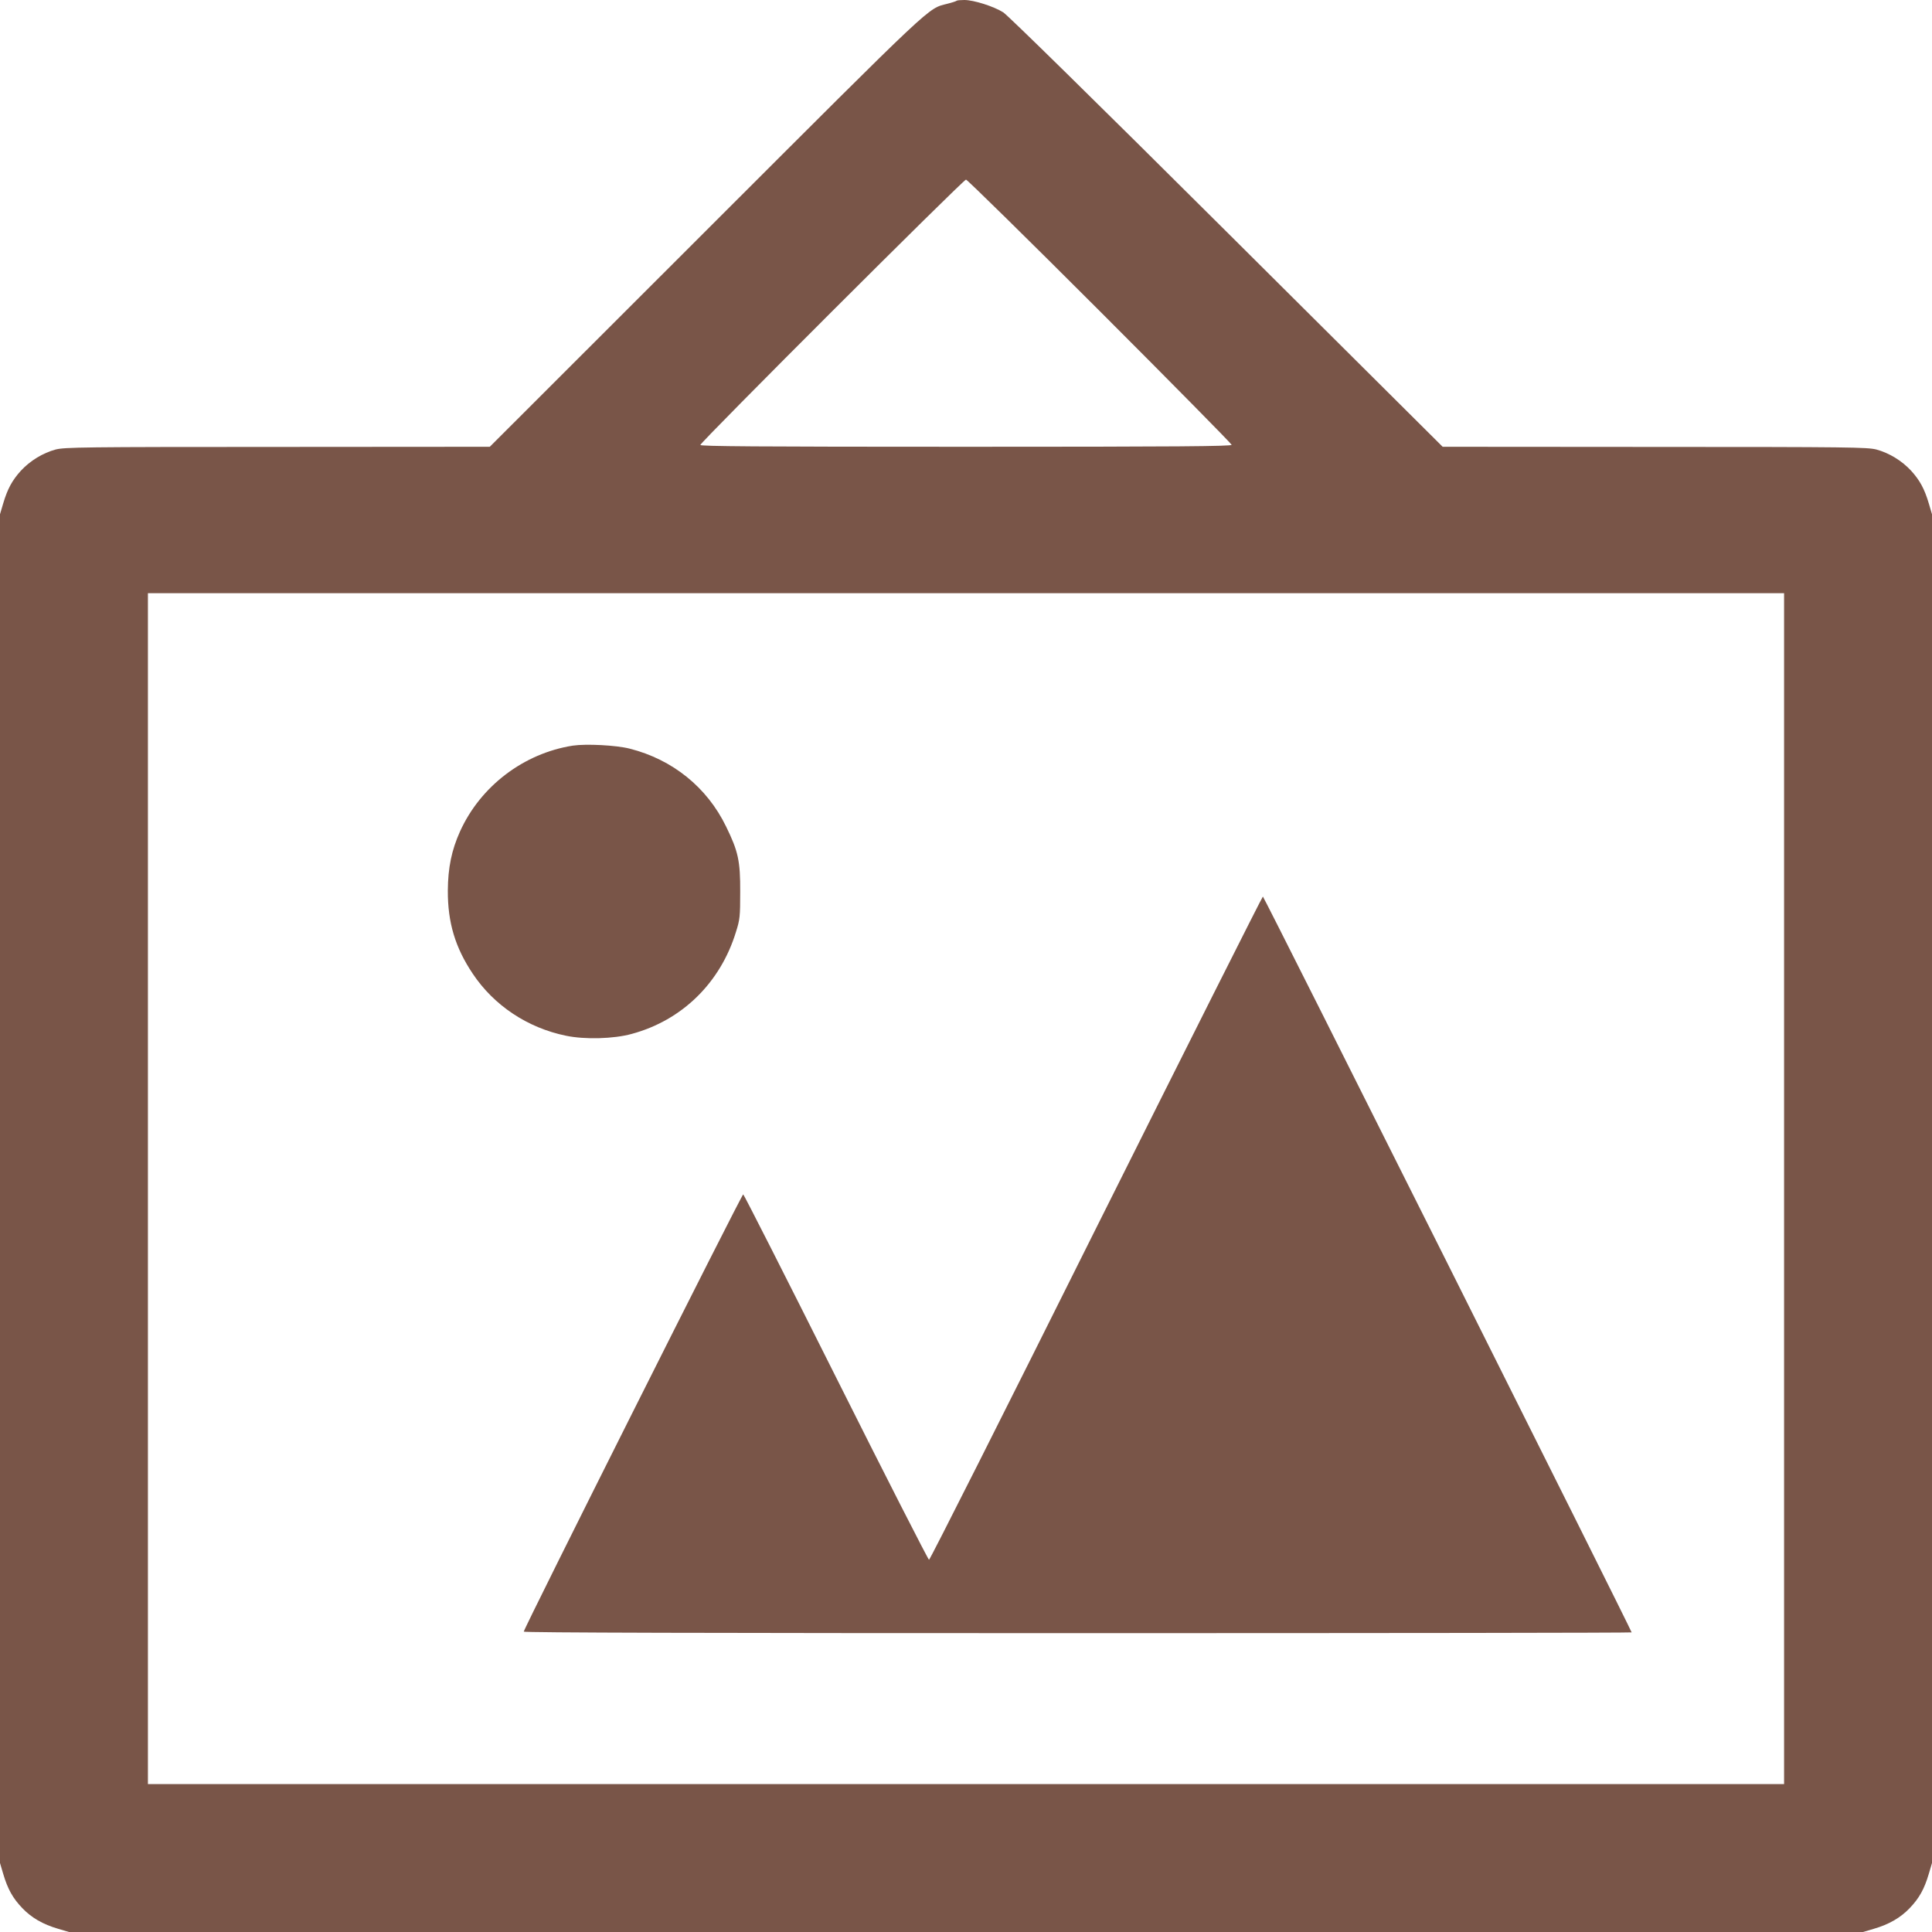
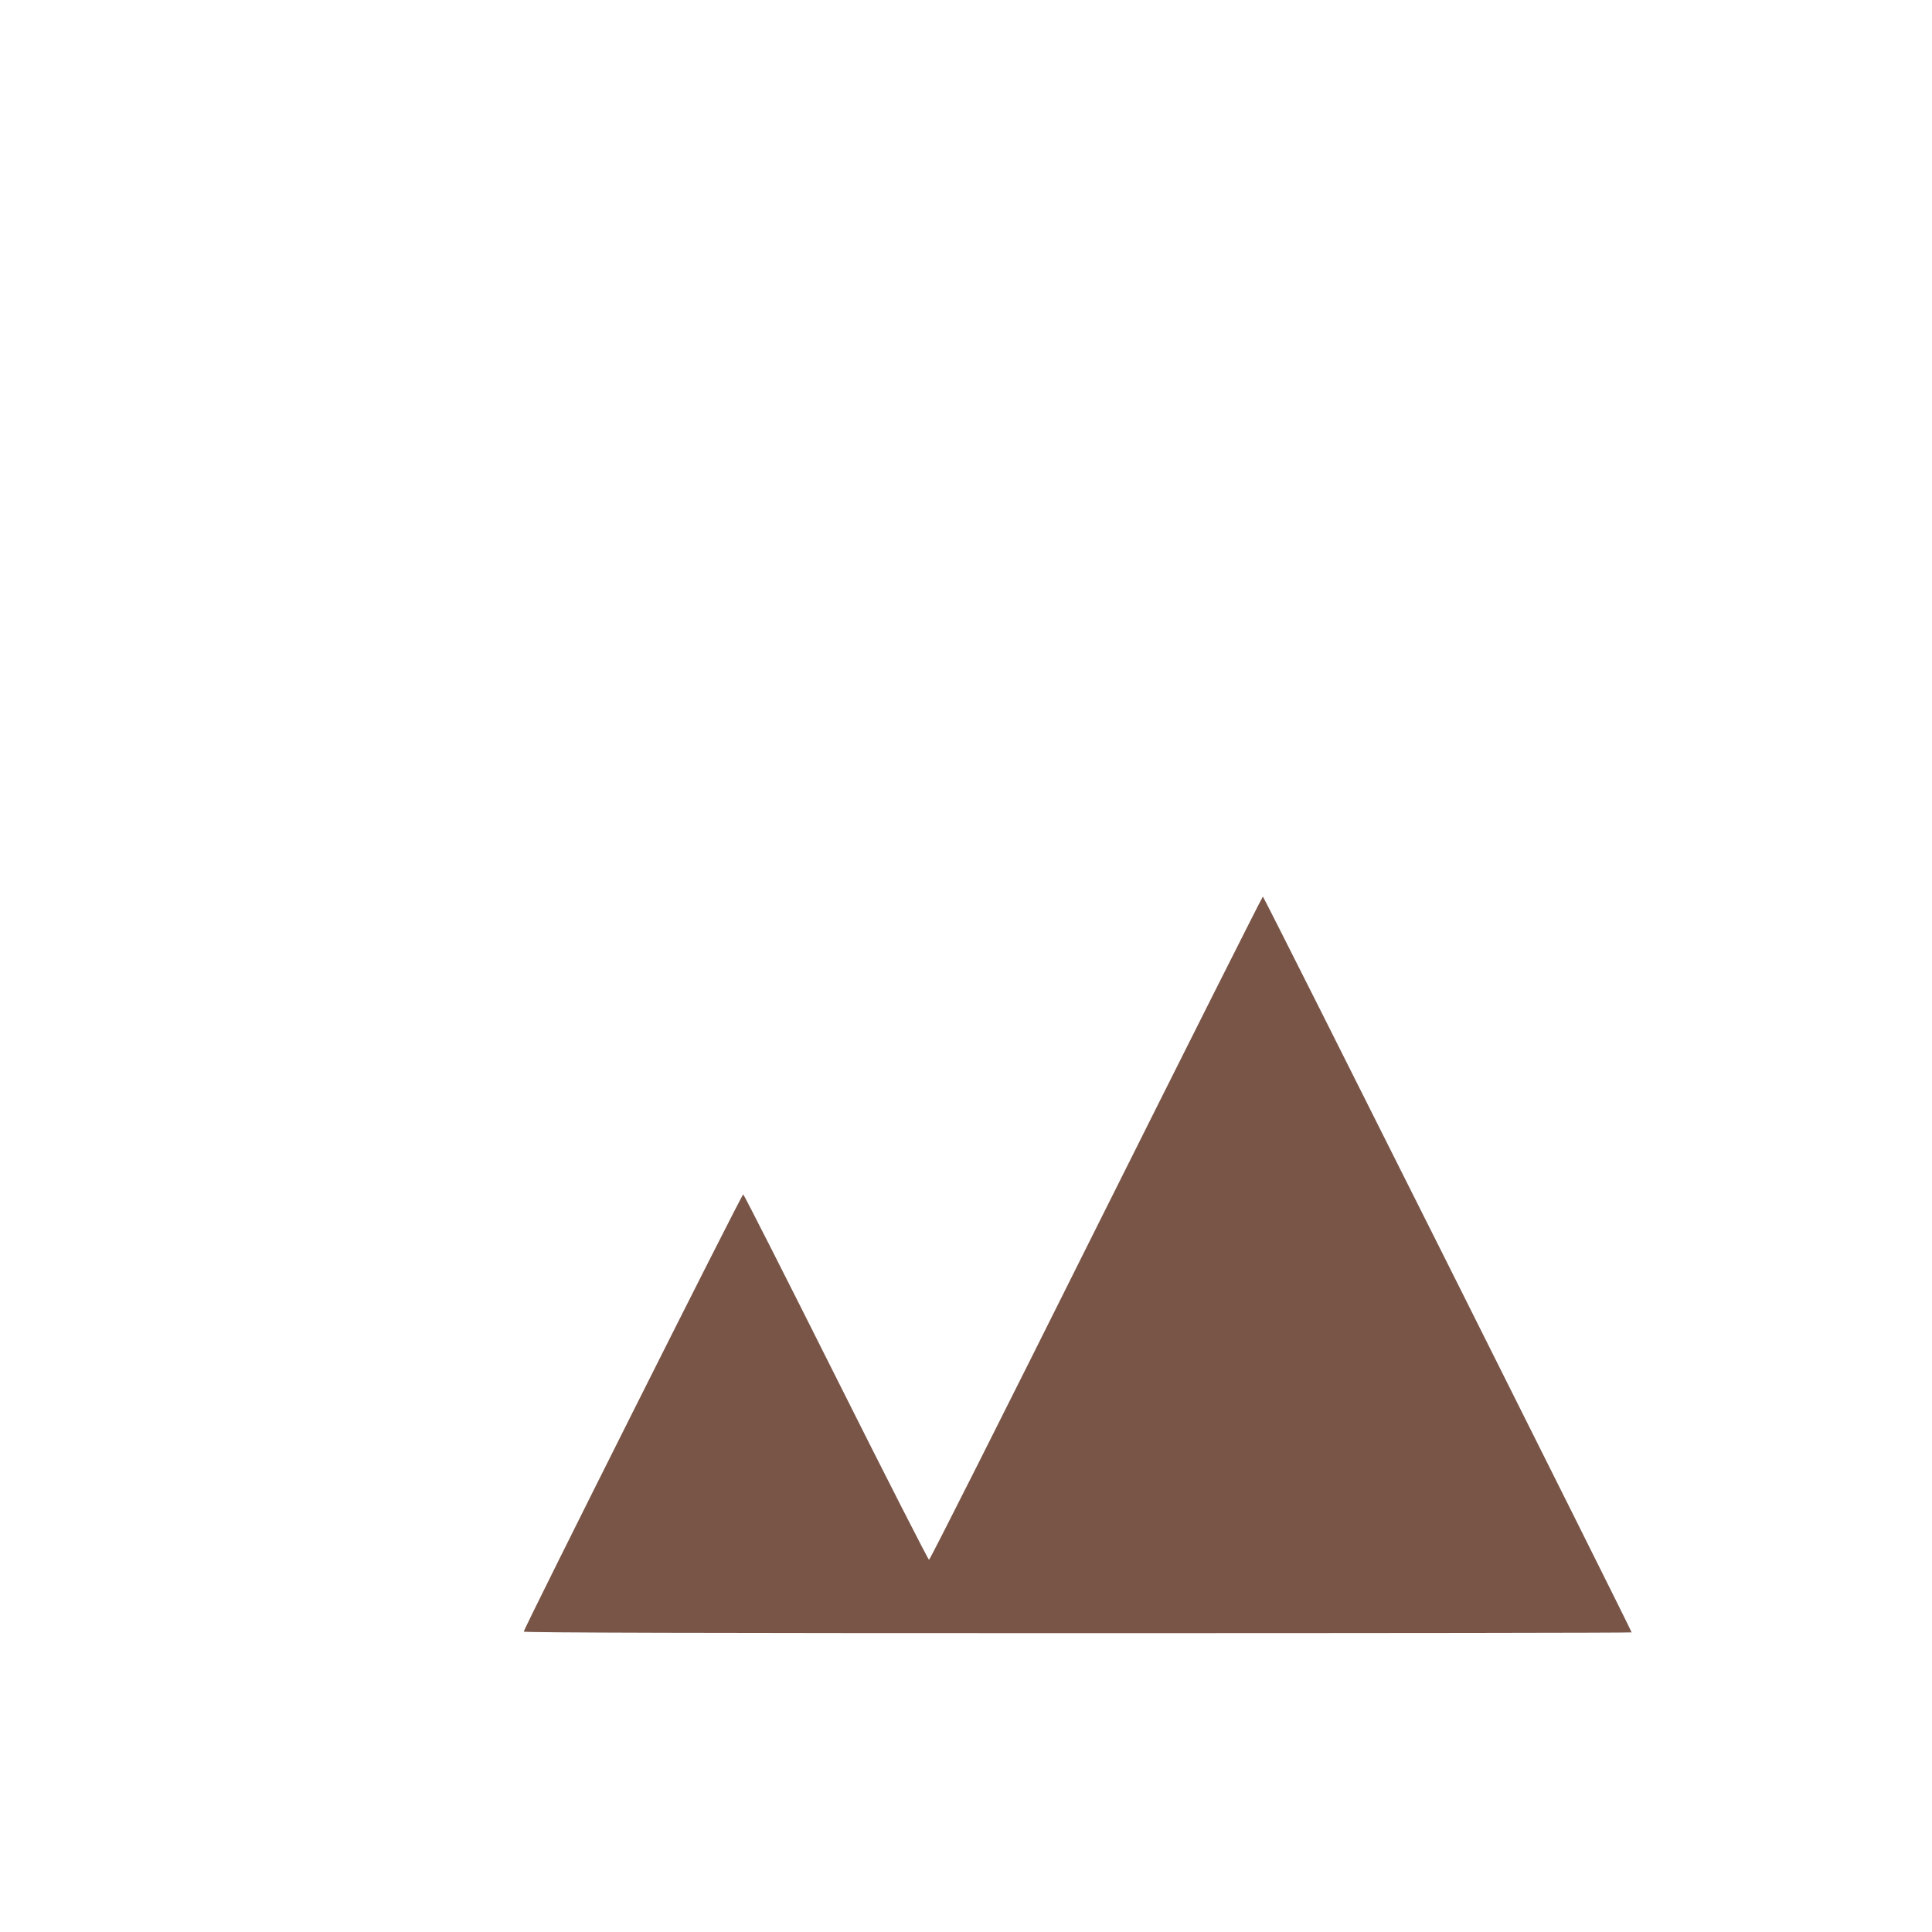
<svg xmlns="http://www.w3.org/2000/svg" version="1.0" width="1280pt" height="1280pt" viewBox="0 0 1280 1280" preserveAspectRatio="xMidYMid meet">
  <g transform="translate(0,1280) scale(0.1,-0.1)" fill="#795548" stroke="none">
-     <path d="M6338 12795 c-3 -3 -30 -12 -62 -20 -133 -35 -66 28 -1596 -1501 l-1435 -1434 -1405 -1 c-1295 0 -1410 -2 -1471 -17 -85 -23 -169 -74 -231 -141 -57 -63 -88 -119 -117 -217 l-21 -71 0 -4468 0 -4468 21 -71 c30 -102 64 -162 126 -227 61 -64 136 -108 239 -138 l71 -21 5943 0 5943 0 71 21 c103 30 178 74 239 138 62 65 96 125 126 227 l21 71 0 4468 0 4468 -21 71 c-29 98 -60 154 -117 217 -62 67 -146 118 -231 141 -61 15 -176 17 -1469 17 l-1404 1 -1429 1422 c-875 871 -1450 1435 -1482 1456 -63 40 -196 82 -258 82 -25 0 -48 -2 -51 -5z m949 -2057 c480 -480 873 -879 873 -885 0 -10 -357 -13 -1760 -13 -1400 0 -1760 3 -1760 12 0 18 1742 1758 1760 1758 8 0 408 -393 887 -872z m4533 -5813 l0 -3945 -5420 0 -5420 0 0 3945 0 3945 5420 0 5420 0 0 -3945z" />
-     <path d="M3795 7860 c-325 -51 -611 -268 -747 -568 -56 -124 -80 -241 -81 -392 -1 -212 49 -378 165 -551 140 -210 363 -359 618 -411 124 -26 316 -21 435 12 334 90 588 339 691 676 26 82 28 102 28 264 1 206 -13 270 -94 435 -126 259 -354 443 -638 515 -90 23 -288 33 -377 20z" />
+     <path d="M3795 7860 z" />
    <path d="M7262 4663 c-603 -1209 -1101 -2198 -1107 -2197 -5 0 -283 544 -616 1209 -333 665 -610 1210 -615 1212 -9 3 -1454 -2877 -1454 -2897 0 -7 1232 -10 3670 -10 2019 0 3670 2 3670 5 0 13 -2436 4875 -2443 4875 -4 0 -501 -989 -1105 -2197z" />
  </g>
</svg>